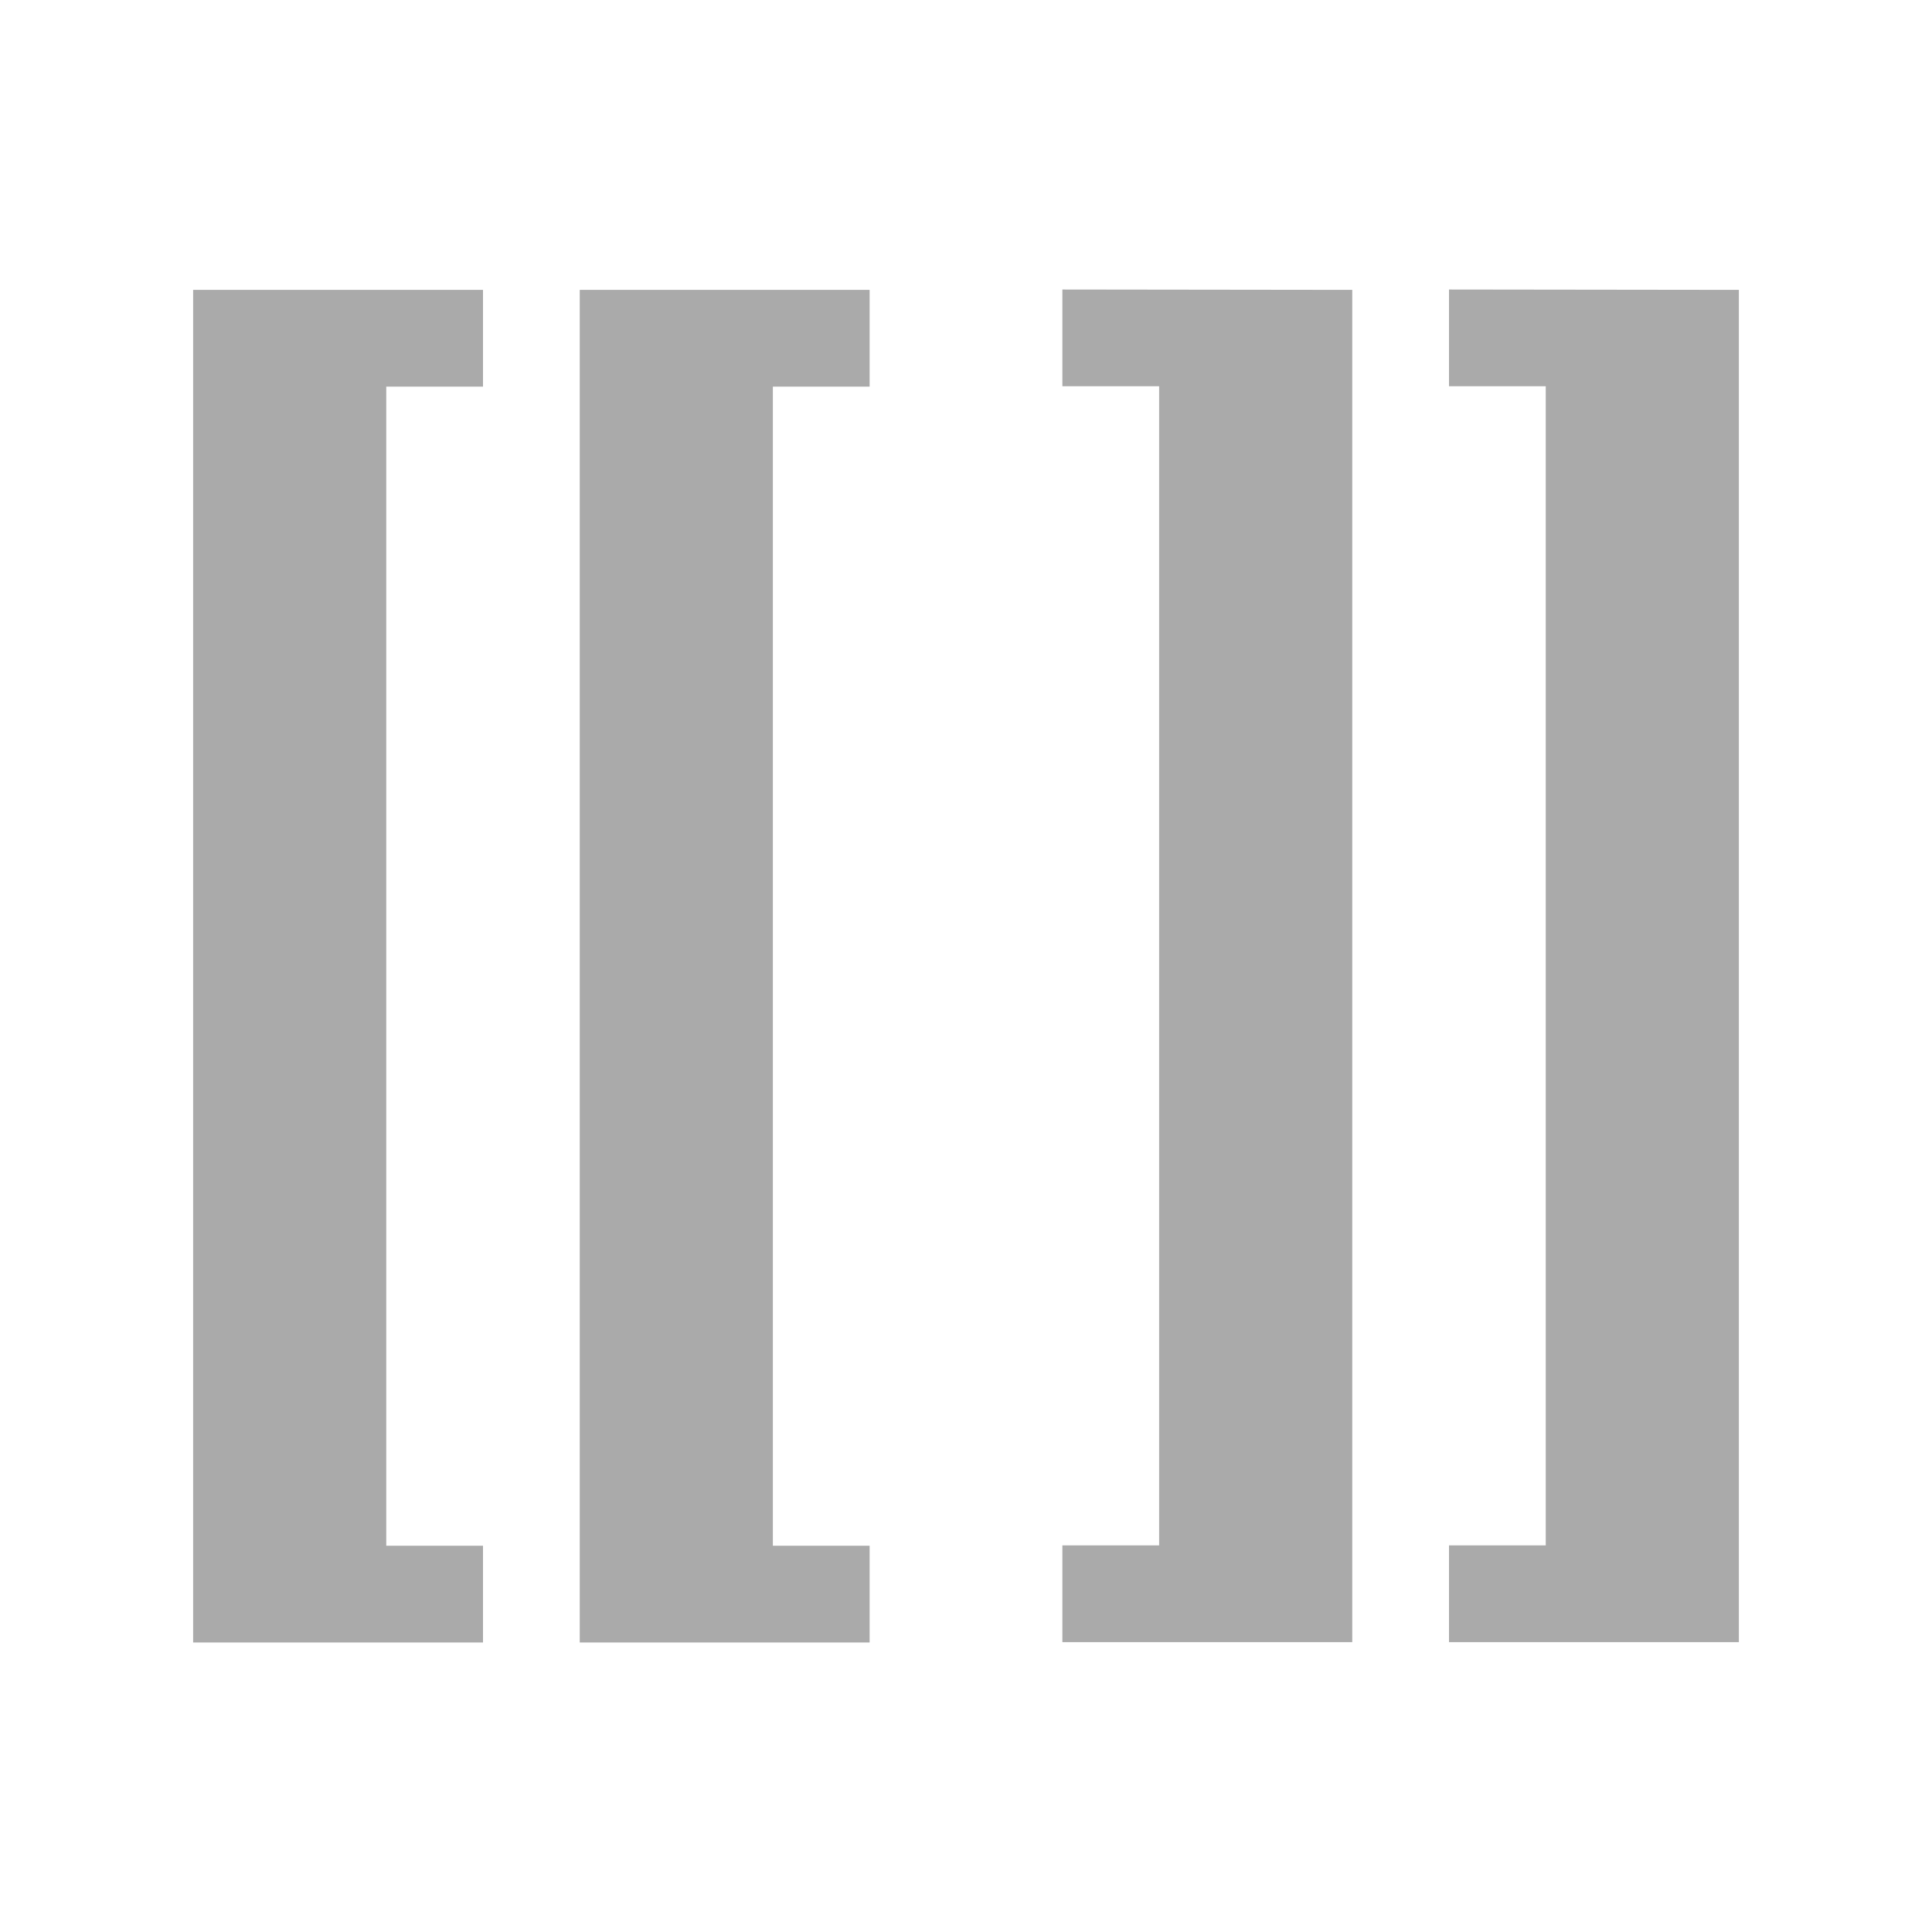
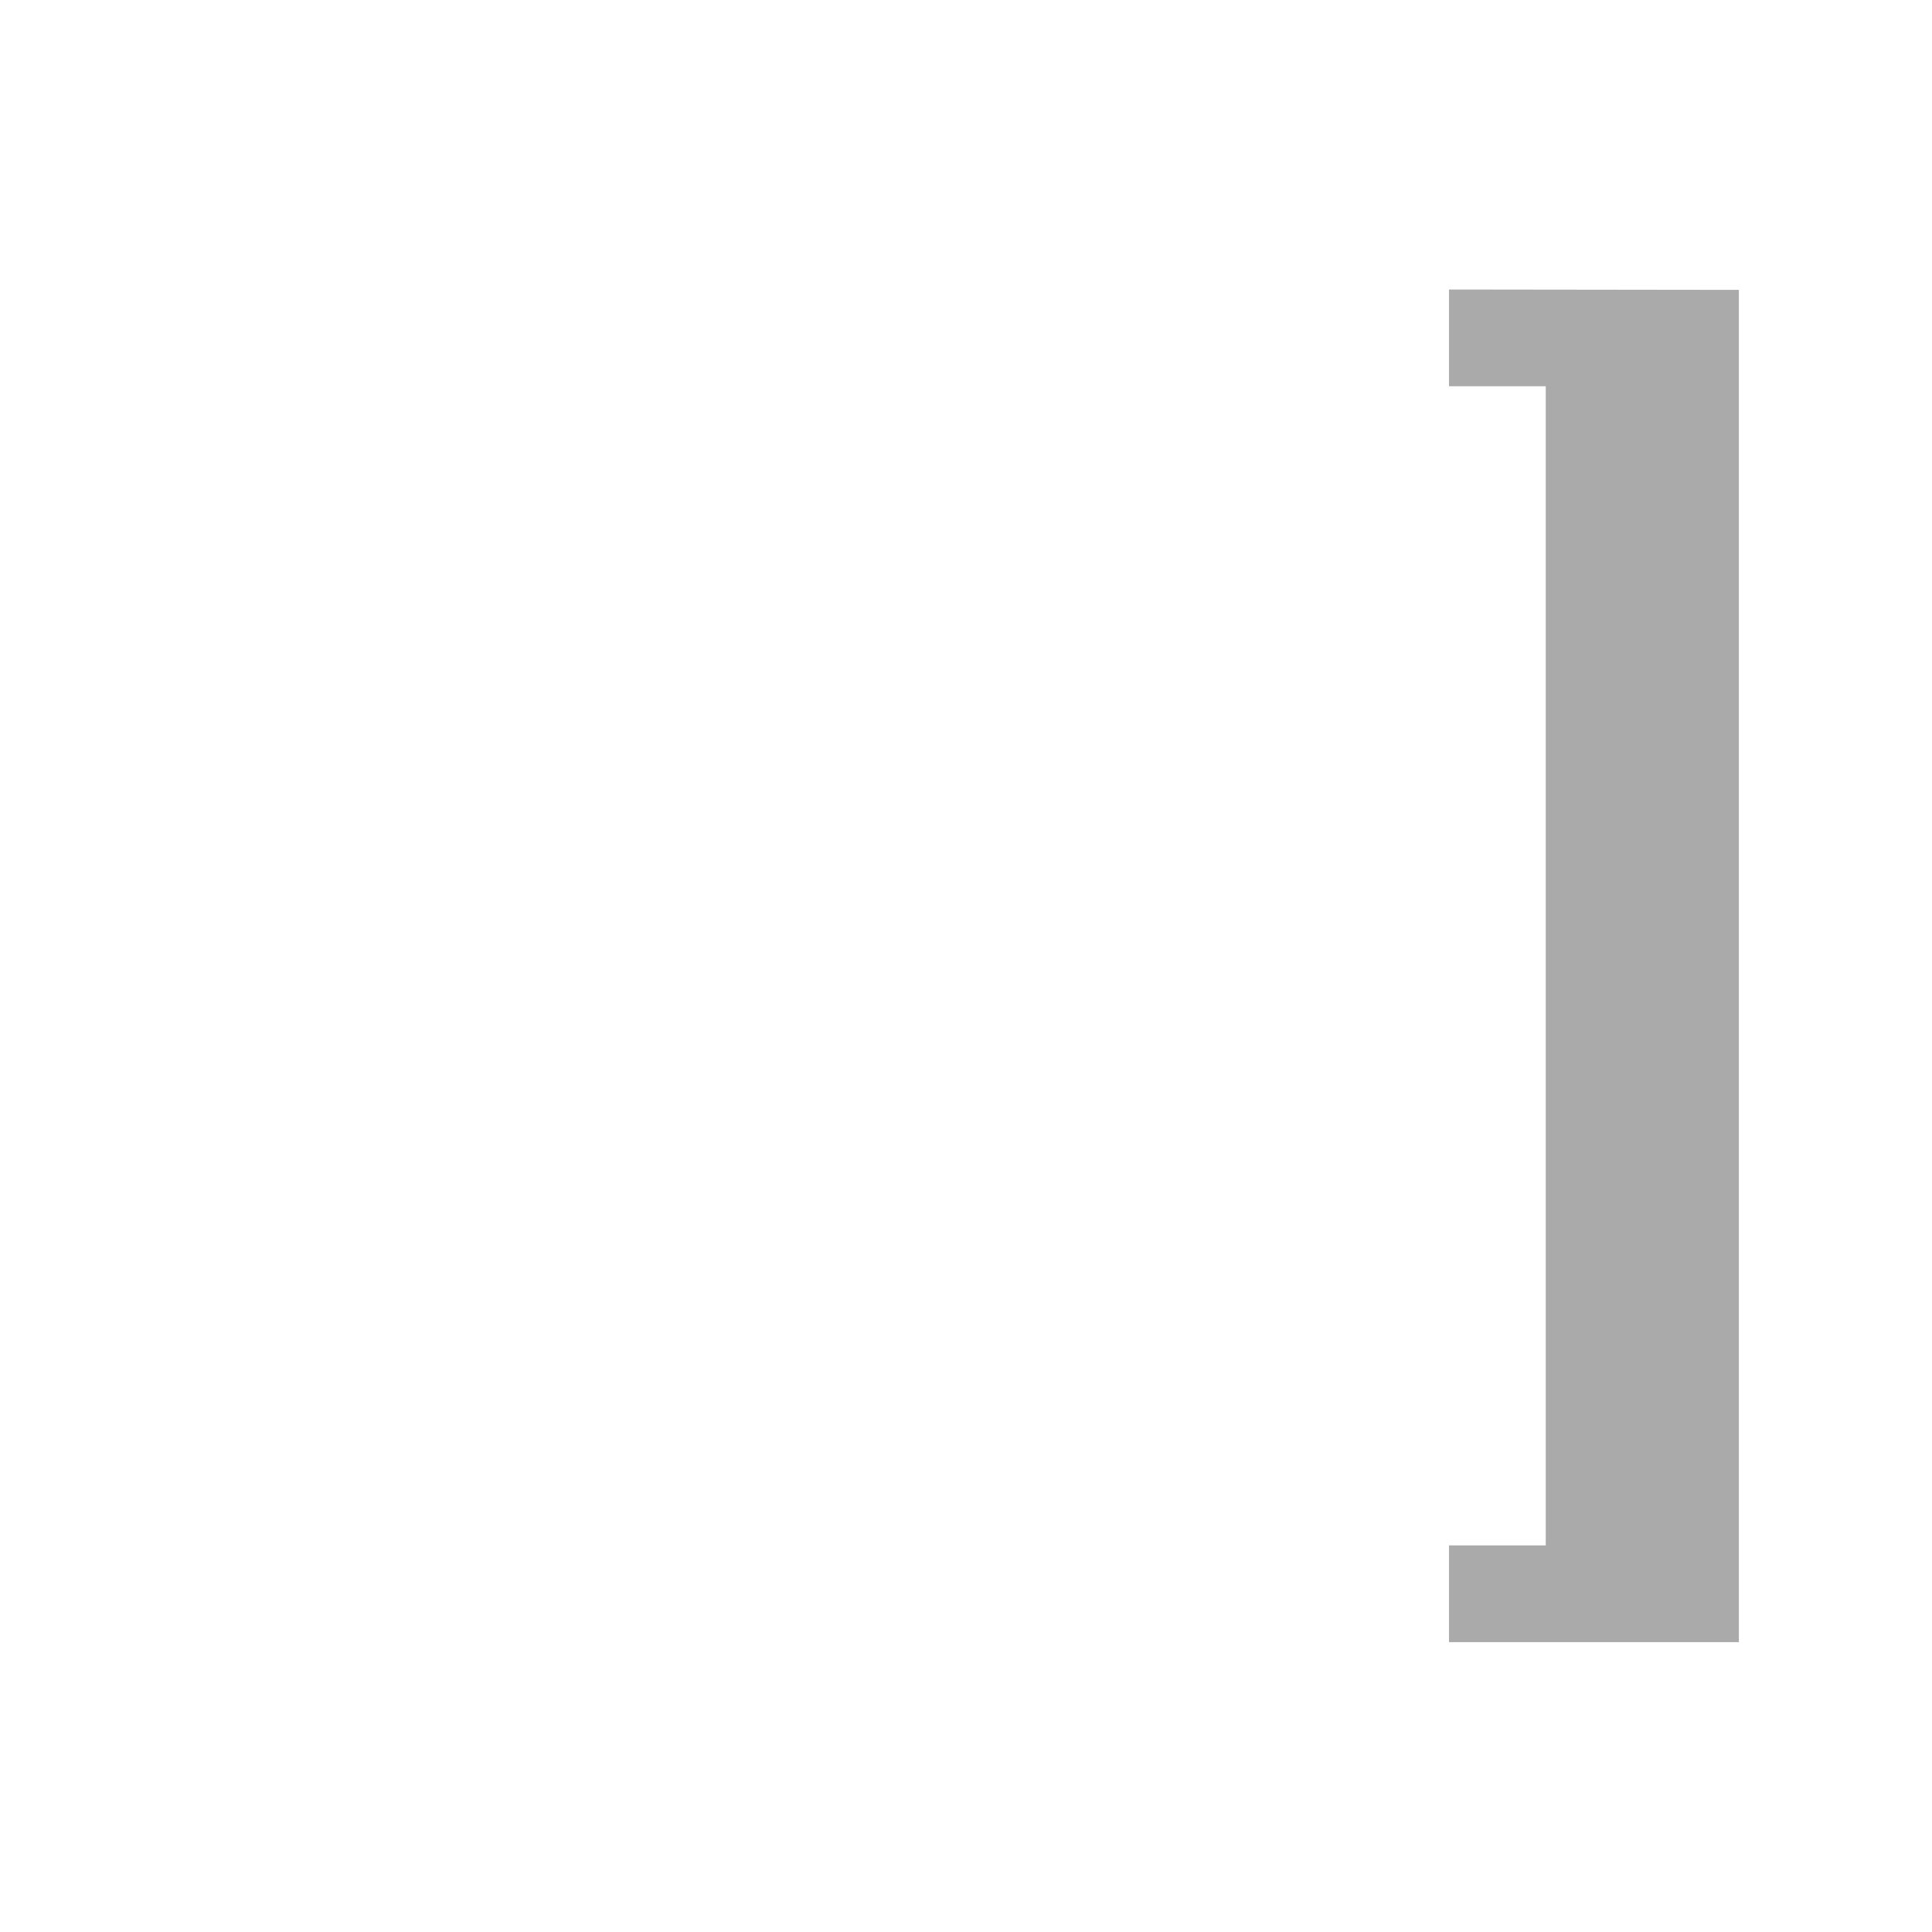
<svg xmlns="http://www.w3.org/2000/svg" id="svg4570" version="1.1" viewBox="0 0 5.292 5.292" height="5.292mm" width="5.292mm">
  <defs id="defs4564" />
  <g transform="translate(-108.668,-132.58)" id="layer1">
-     <path id="path4530" d="m 109.197,133.374 h 0.794 v 0.265 h -0.265 v 3.175 h 0.265 v 0.265 h -0.794 z" style="fill:#aaaaaa;fill-opacity:1;fill-rule:evenodd;stroke:none;stroke-width:0.265px;stroke-linecap:butt;stroke-linejoin:miter;stroke-opacity:1" />
    <path id="path4532" d="m 113.431,133.374 v 3.704 h -0.794 v -0.265 h 0.265 v -3.175 h -0.265 v -0.265 z" style="fill:#aaaaaa;fill-opacity:1;fill-rule:evenodd;stroke:none;stroke-width:0.265px;stroke-linecap:butt;stroke-linejoin:miter;stroke-opacity:1" />
-     <path id="path4530-7" d="m 110.256,133.374 h 0.794 v 0.265 h -0.265 v 3.175 h 0.265 v 0.265 h -0.794 z" style="fill:#aaaaaa;fill-opacity:1;fill-rule:evenodd;stroke:none;stroke-width:0.265px;stroke-linecap:butt;stroke-linejoin:miter;stroke-opacity:1" />
-     <path id="path4532-5" d="m 112.372,133.374 v 3.704 h -0.794 v -0.265 h 0.265 v -3.175 h -0.265 v -0.265 z" style="fill:#aaaaaa;fill-opacity:1;fill-rule:evenodd;stroke:none;stroke-width:0.265px;stroke-linecap:butt;stroke-linejoin:miter;stroke-opacity:1" />
  </g>
</svg>